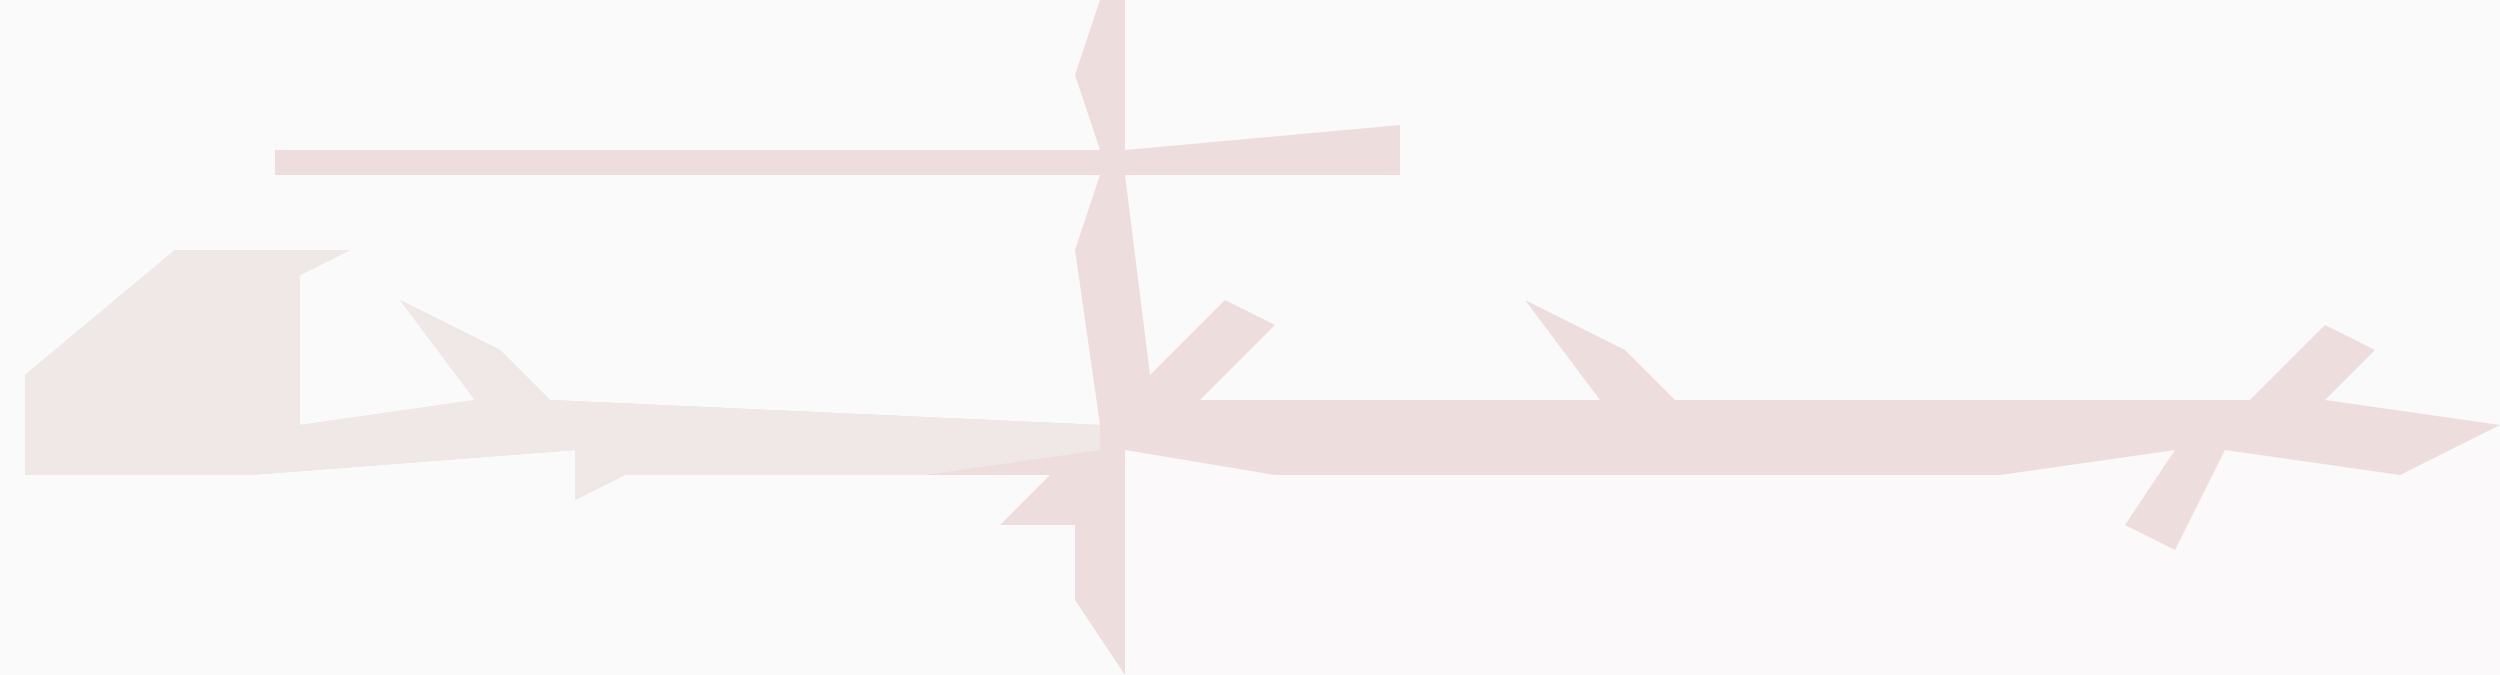
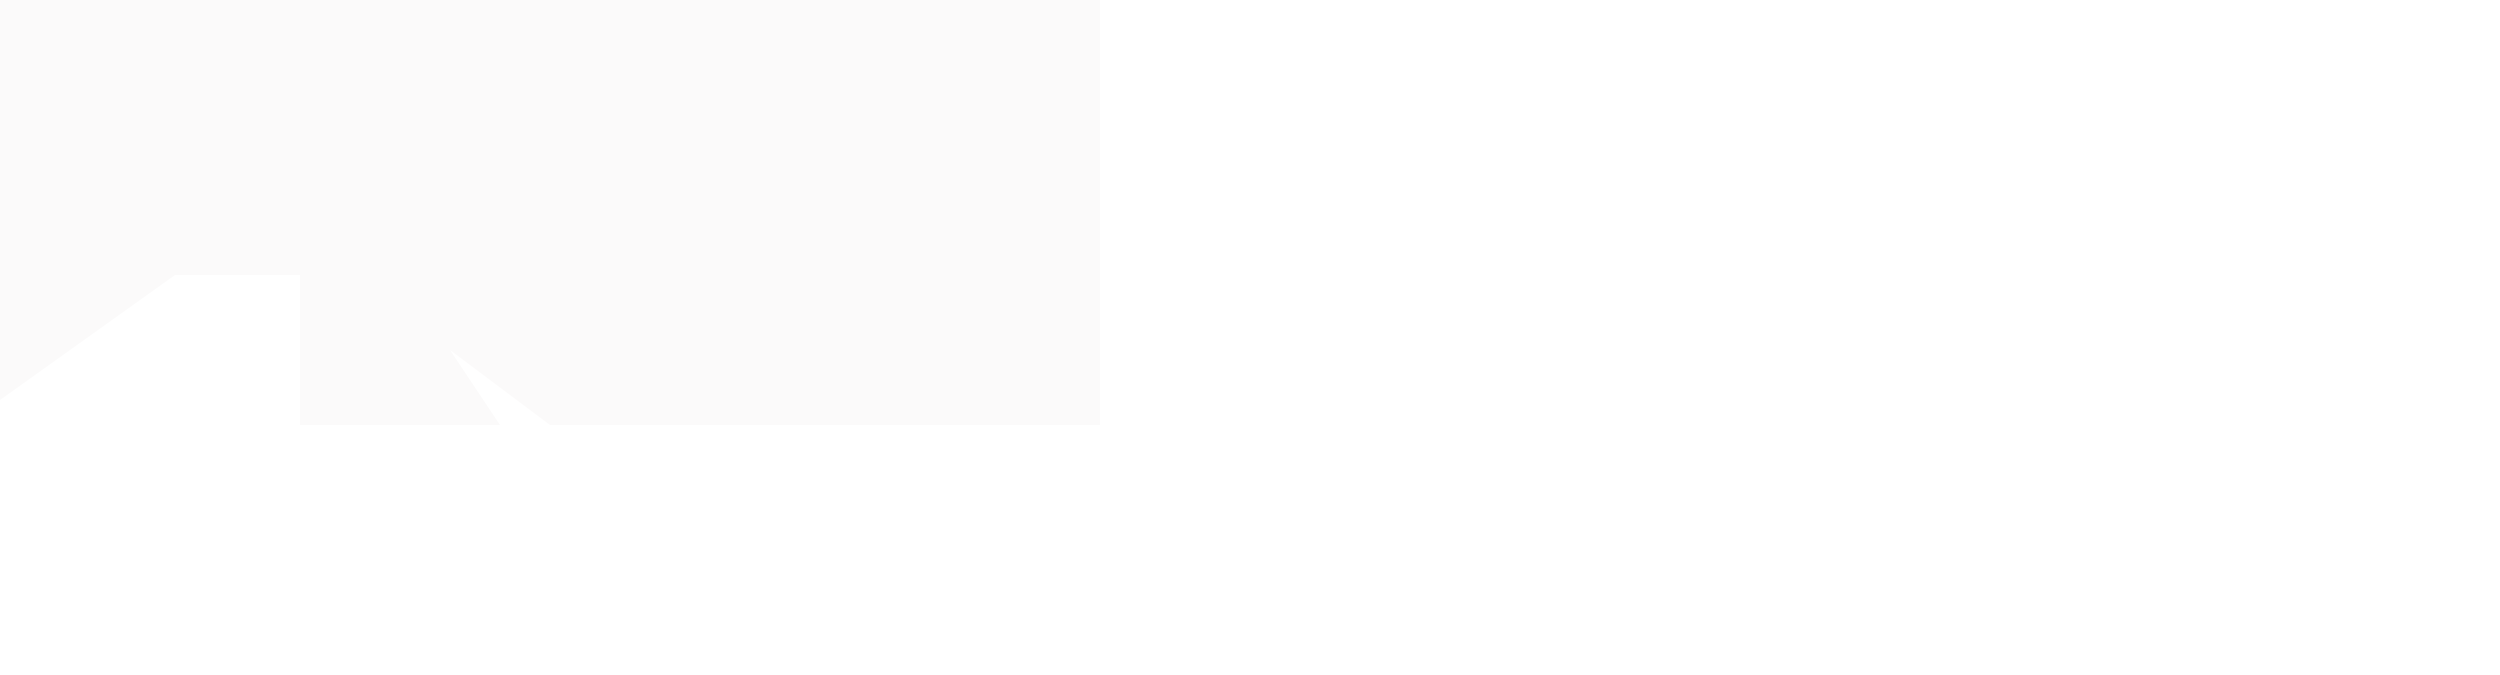
<svg xmlns="http://www.w3.org/2000/svg" version="1.1" width="100" height="27">
-   <path d="M0,0 L100,0 L100,27 L0,27 Z " fill="#FBFAFA" transform="translate(0,0)" />
  <path d="M0,0 L44,0 L44,17 L22,17 L18,14 L20,17 L12,17 L12,11 L7,11 L0,16 Z " fill="#FBFAFA" transform="translate(0,0)" />
-   <path d="M0,0 L23,0 L24,1 L28,0 L42,0 L42,3 L44,0 L55,0 L55,9 L0,9 Z " fill="#FBF9F9" transform="translate(45,18)" />
-   <path d="M0,0 L1,0 L1,6 L12,5 L12,7 L1,7 L2,15 L5,12 L7,13 L4,16 L20,16 L17,12 L21,14 L23,16 L46,16 L49,13 L51,14 L49,16 L56,17 L52,19 L45,18 L43,22 L41,21 L43,18 L36,19 L26,19 L23,19 L7,19 L1,18 L1,27 L-1,24 L-1,21 L-4,21 L-2,19 L-19,19 L-21,20 L-21,18 L-34,19 L-43,19 L-43,15 L-37,10 L-30,10 L-32,11 L-32,17 L-25,16 L-28,12 L-24,14 L-22,16 L0,17 L-1,10 L0,7 L-33,7 L-33,6 L0,6 L-1,3 Z " fill="#EEDDDD" transform="translate(44,0)" />
-   <path d="M0,0 L7,0 L5,1 L5,7 L12,6 L9,2 L13,4 L15,6 L37,7 L37,8 L30,9 L18,9 L16,10 L16,8 L3,9 L-6,9 L-6,5 Z " fill="#F0E7E7" transform="translate(7,10)" />
</svg>